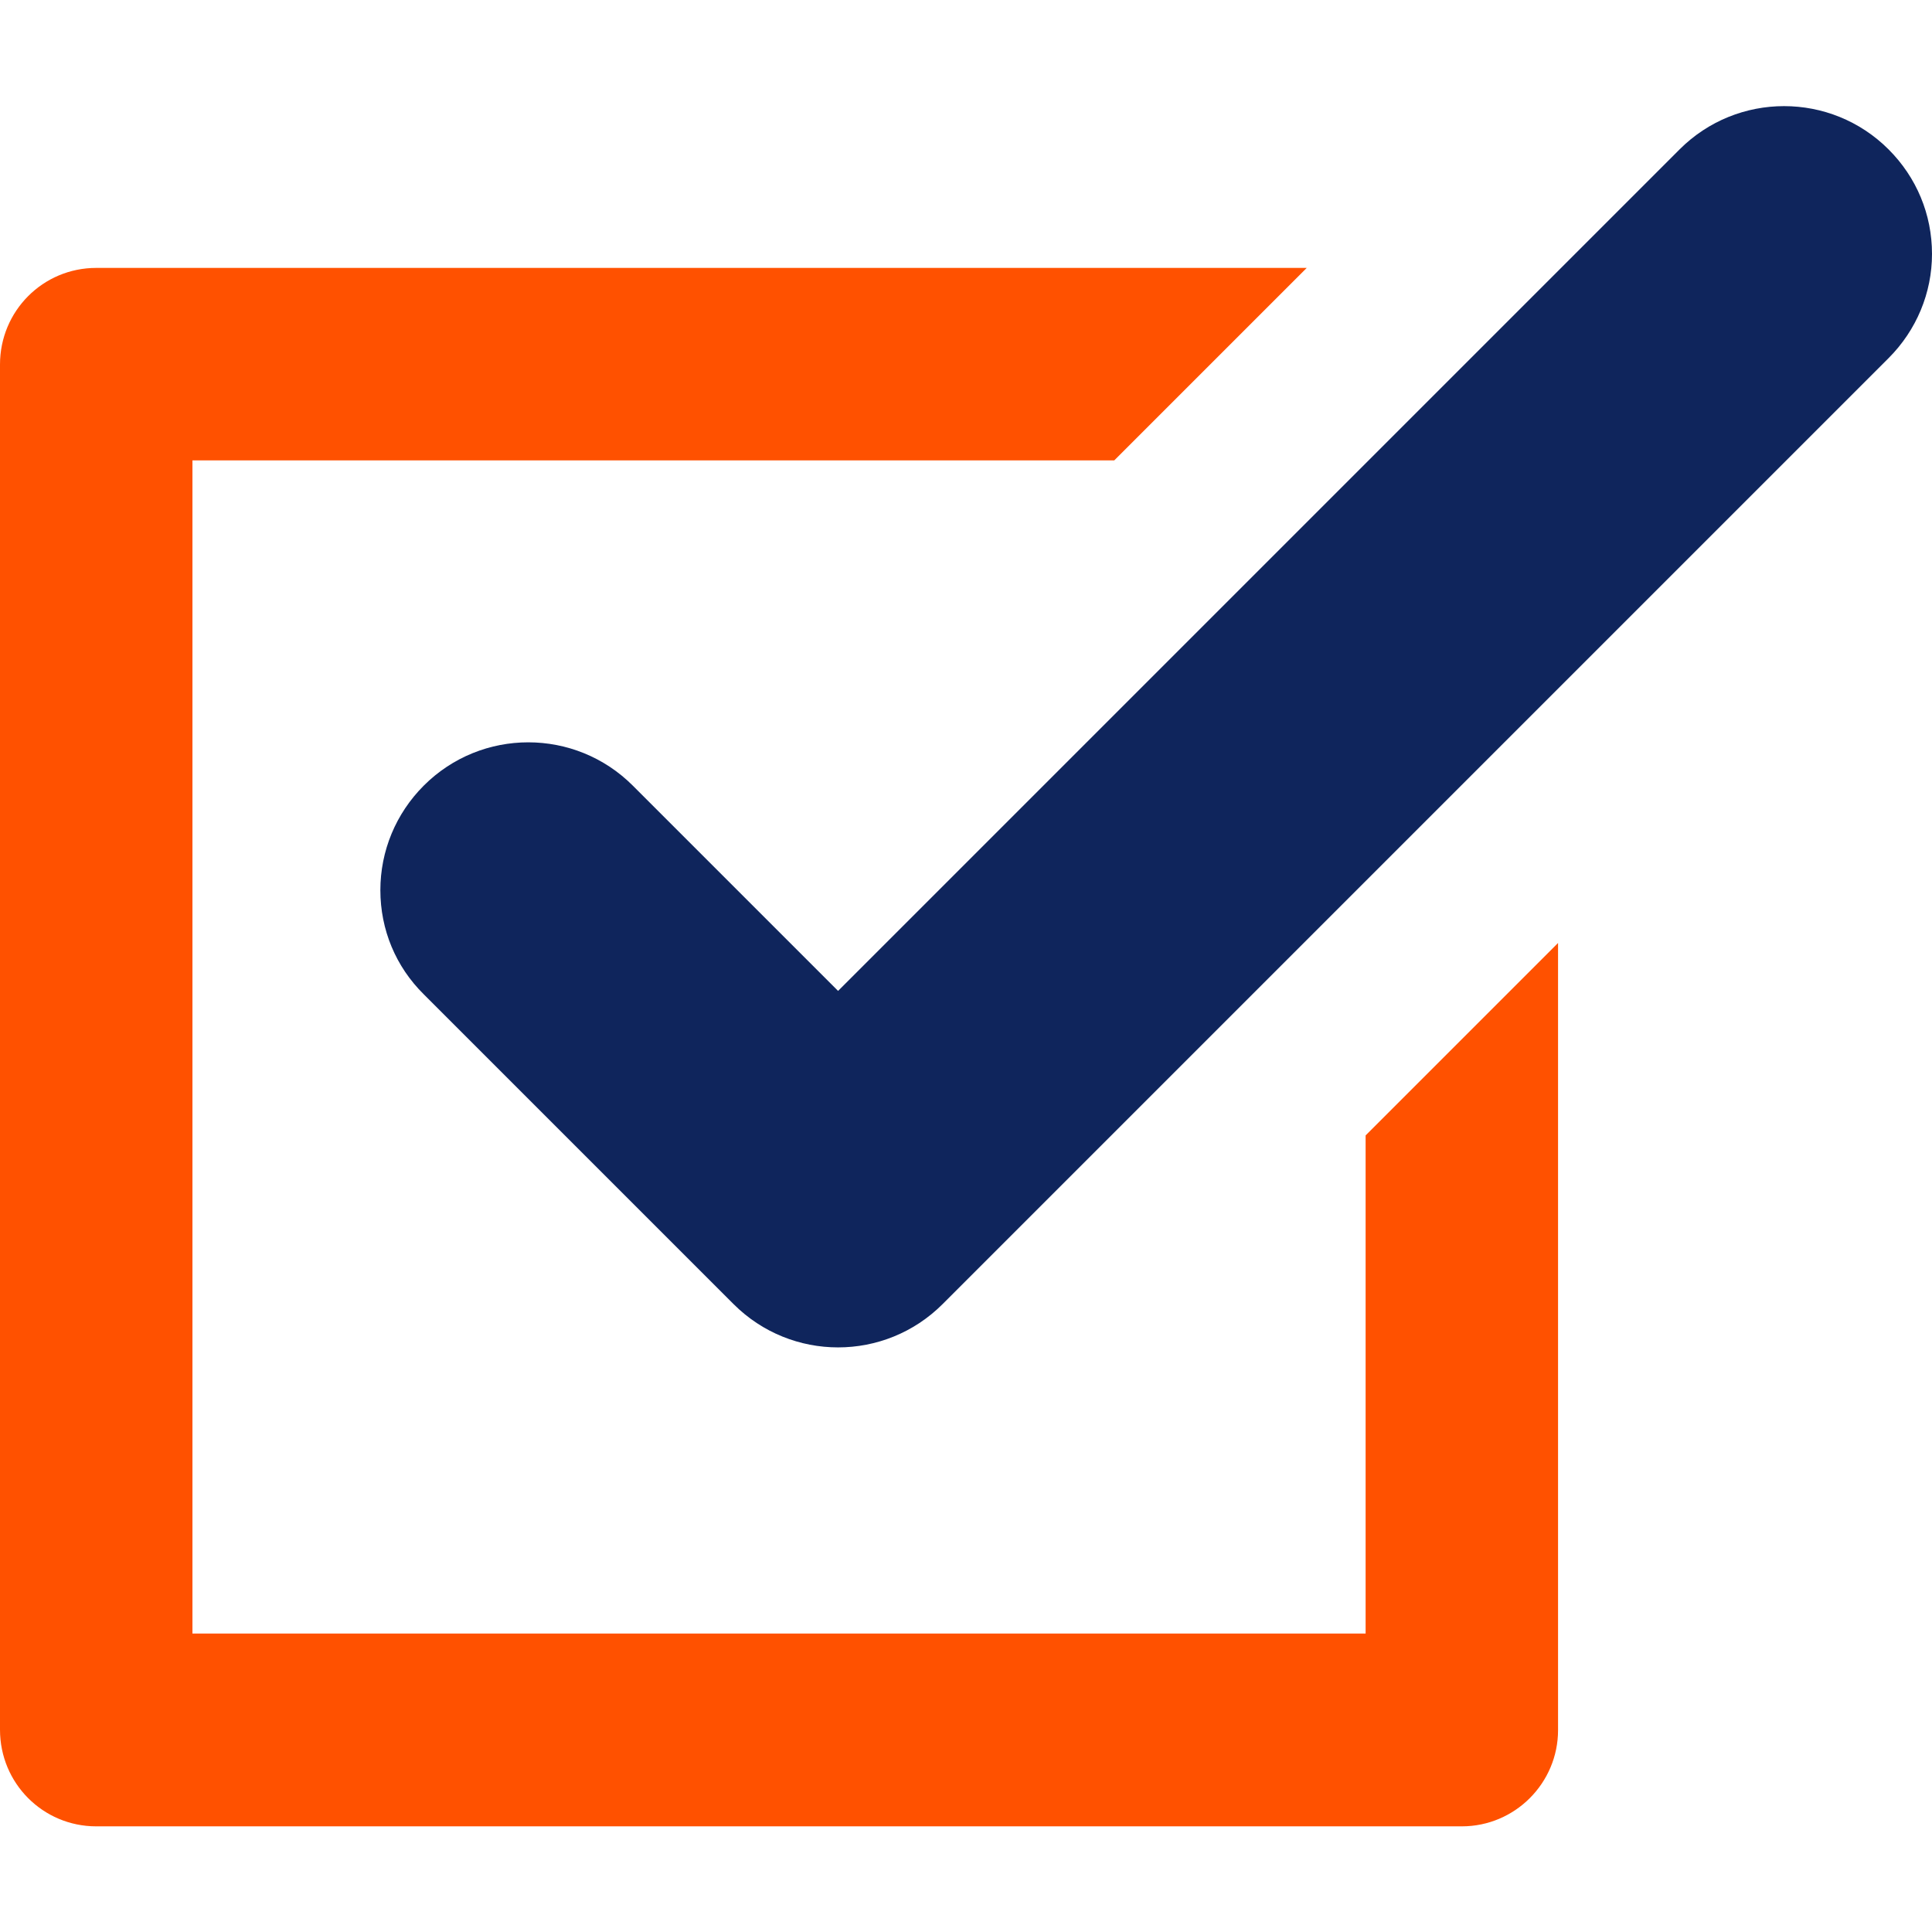
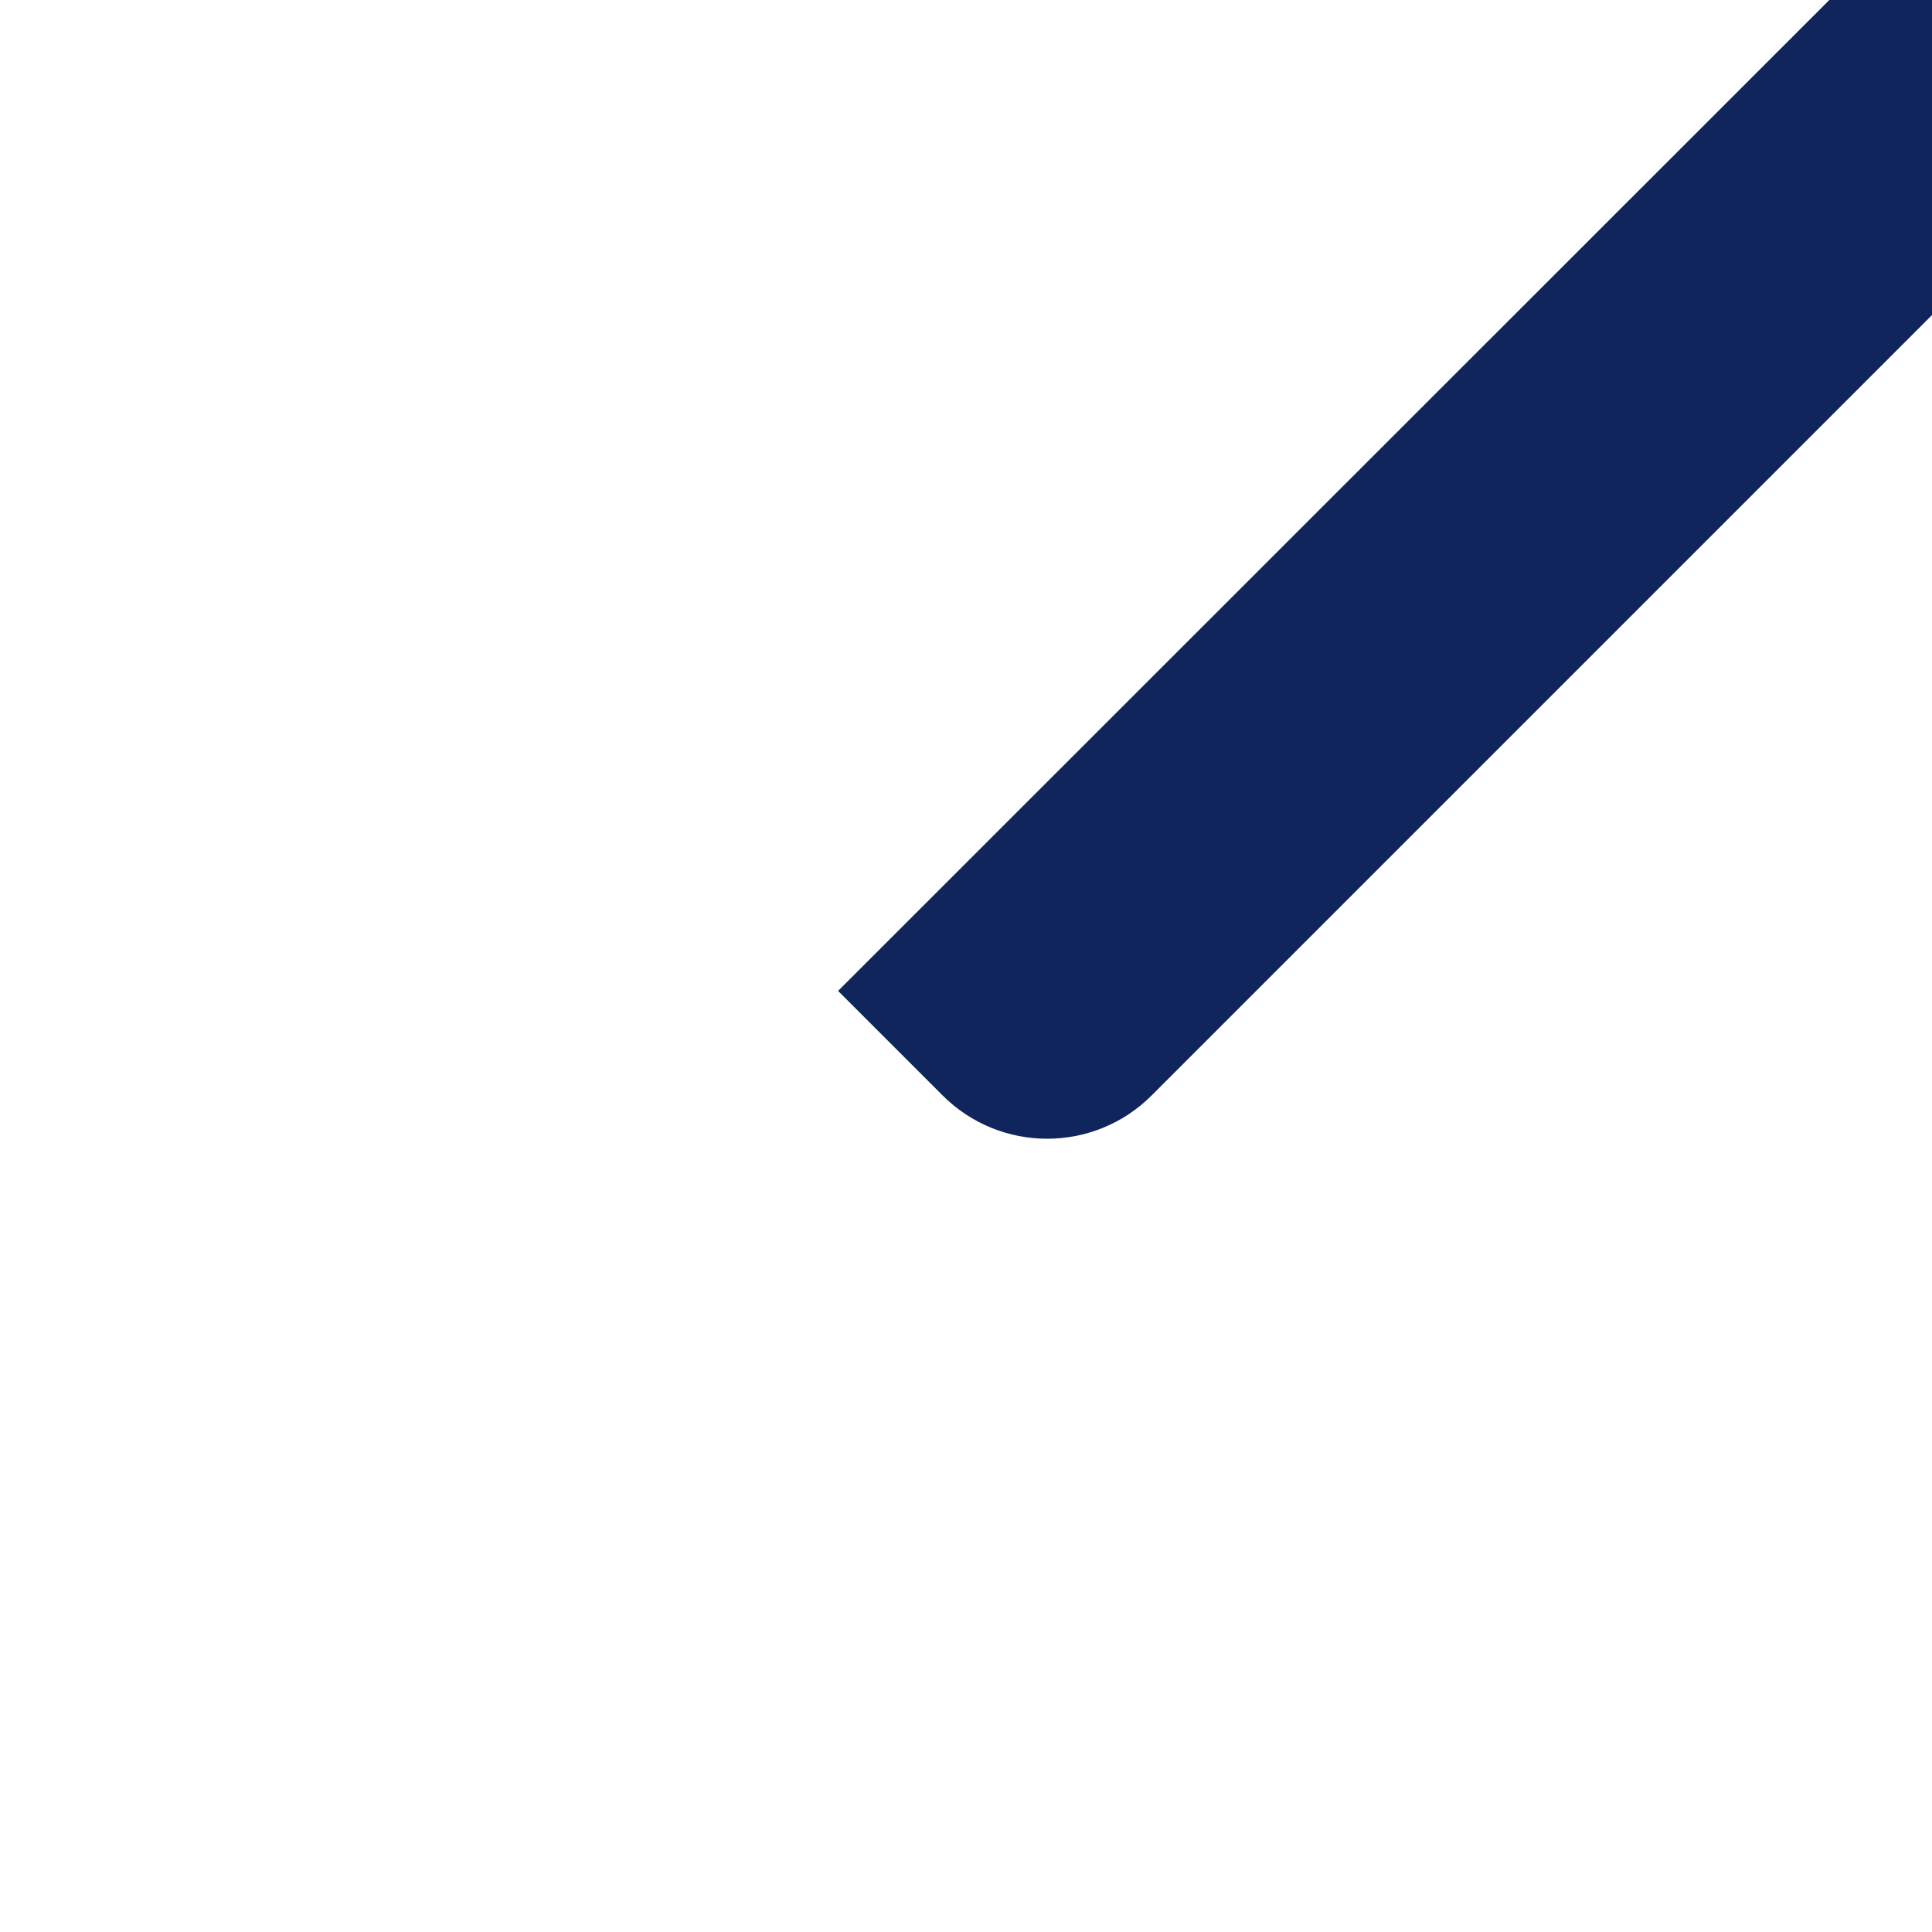
<svg xmlns="http://www.w3.org/2000/svg" enable-background="new 0 0 512 512" viewBox="0 0 512 512">
-   <path d="m0 458.4v-361.8c0-14.2 11.4-25.6 25.5-25.6h320.8l-51 51h-244.3v310.9h310.9v-132l51-51v208.6c0 14-11.4 25.5-25.5 25.5h-361.9c-14.1 0-25.5-11.4-25.5-25.6z" fill="#ff5100" />
-   <path d="m222.1 262.6-54.4-54.4c-15.3-15.3-40.1-15.3-55.4 0-7.4 7.4-11.5 17.3-11.5 27.7 0 10.5 4.1 20.3 11.5 27.6l82.1 82.1c15.3 15.3 40.1 15.3 55.4 0l250.7-250.7c7.4-7.4 11.5-17.3 11.5-27.6 0-10.5-4.1-20.3-11.5-27.7-15.3-15.3-40.1-15.3-55.4 0z" fill="#0f255c" />
+   <path d="m222.1 262.6-54.4-54.4l82.1 82.1c15.3 15.3 40.1 15.3 55.4 0l250.7-250.7c7.4-7.4 11.5-17.3 11.5-27.6 0-10.5-4.1-20.3-11.5-27.7-15.3-15.3-40.1-15.3-55.4 0z" fill="#0f255c" />
</svg>